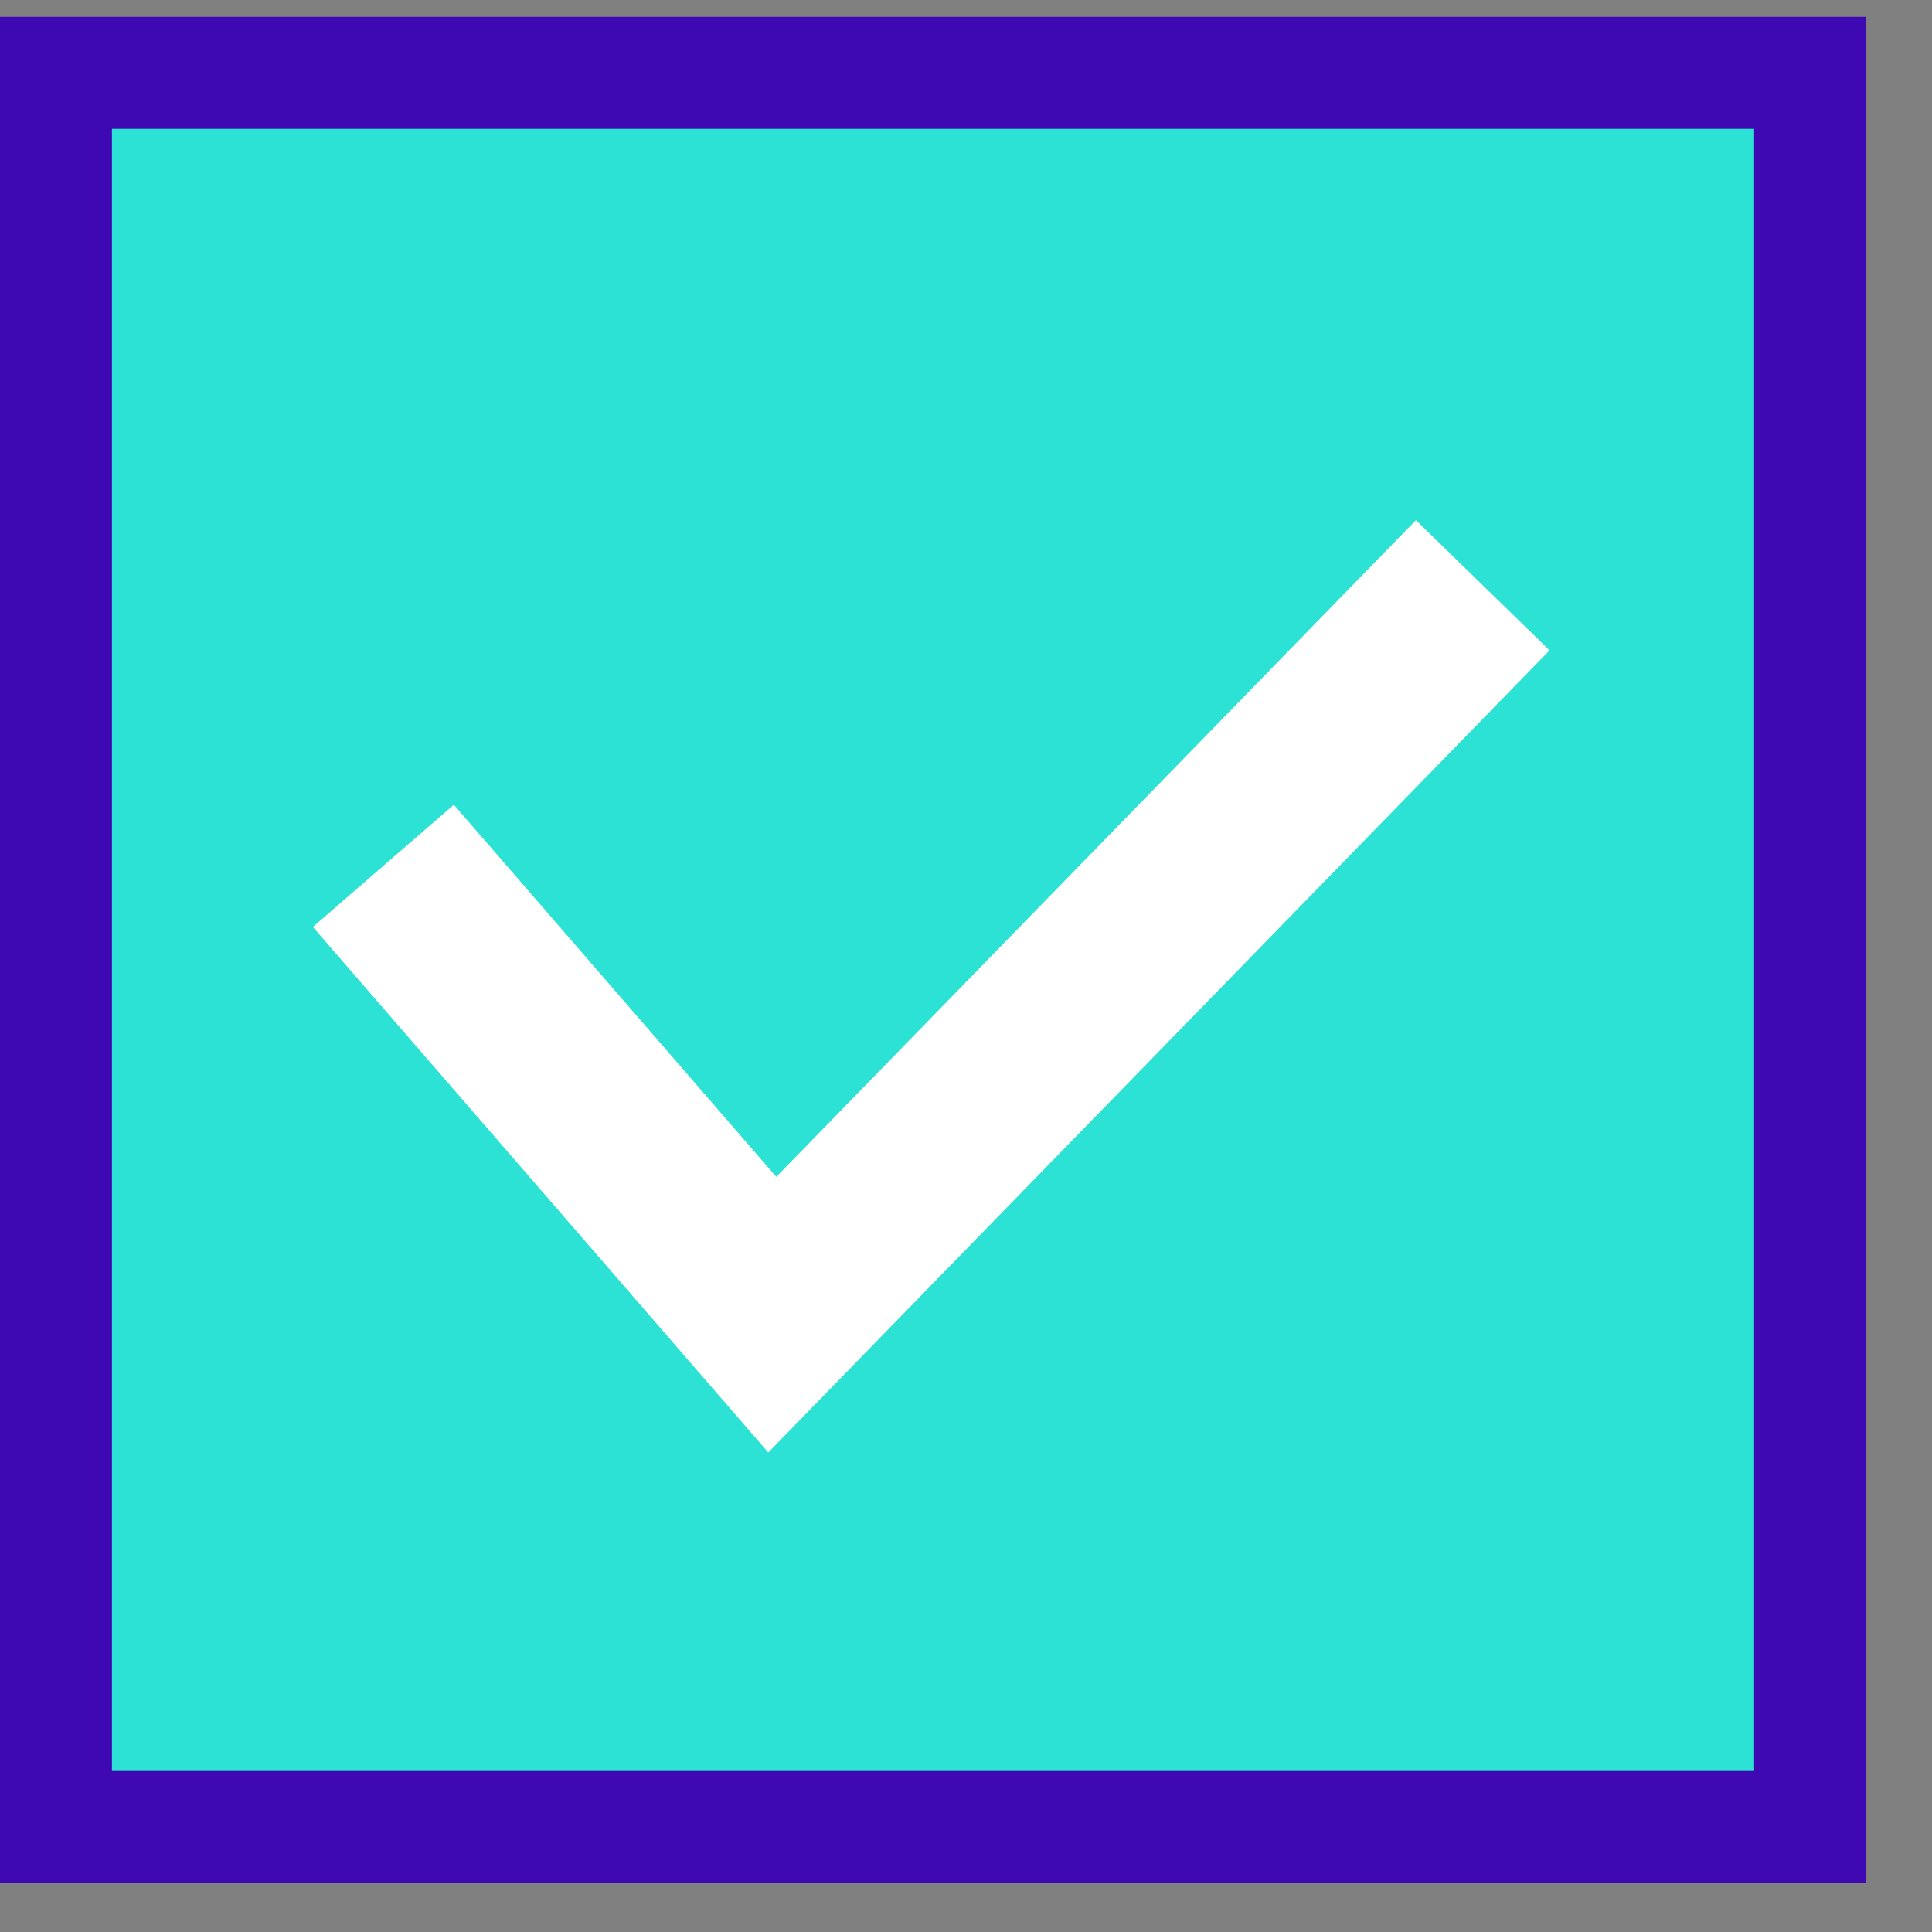
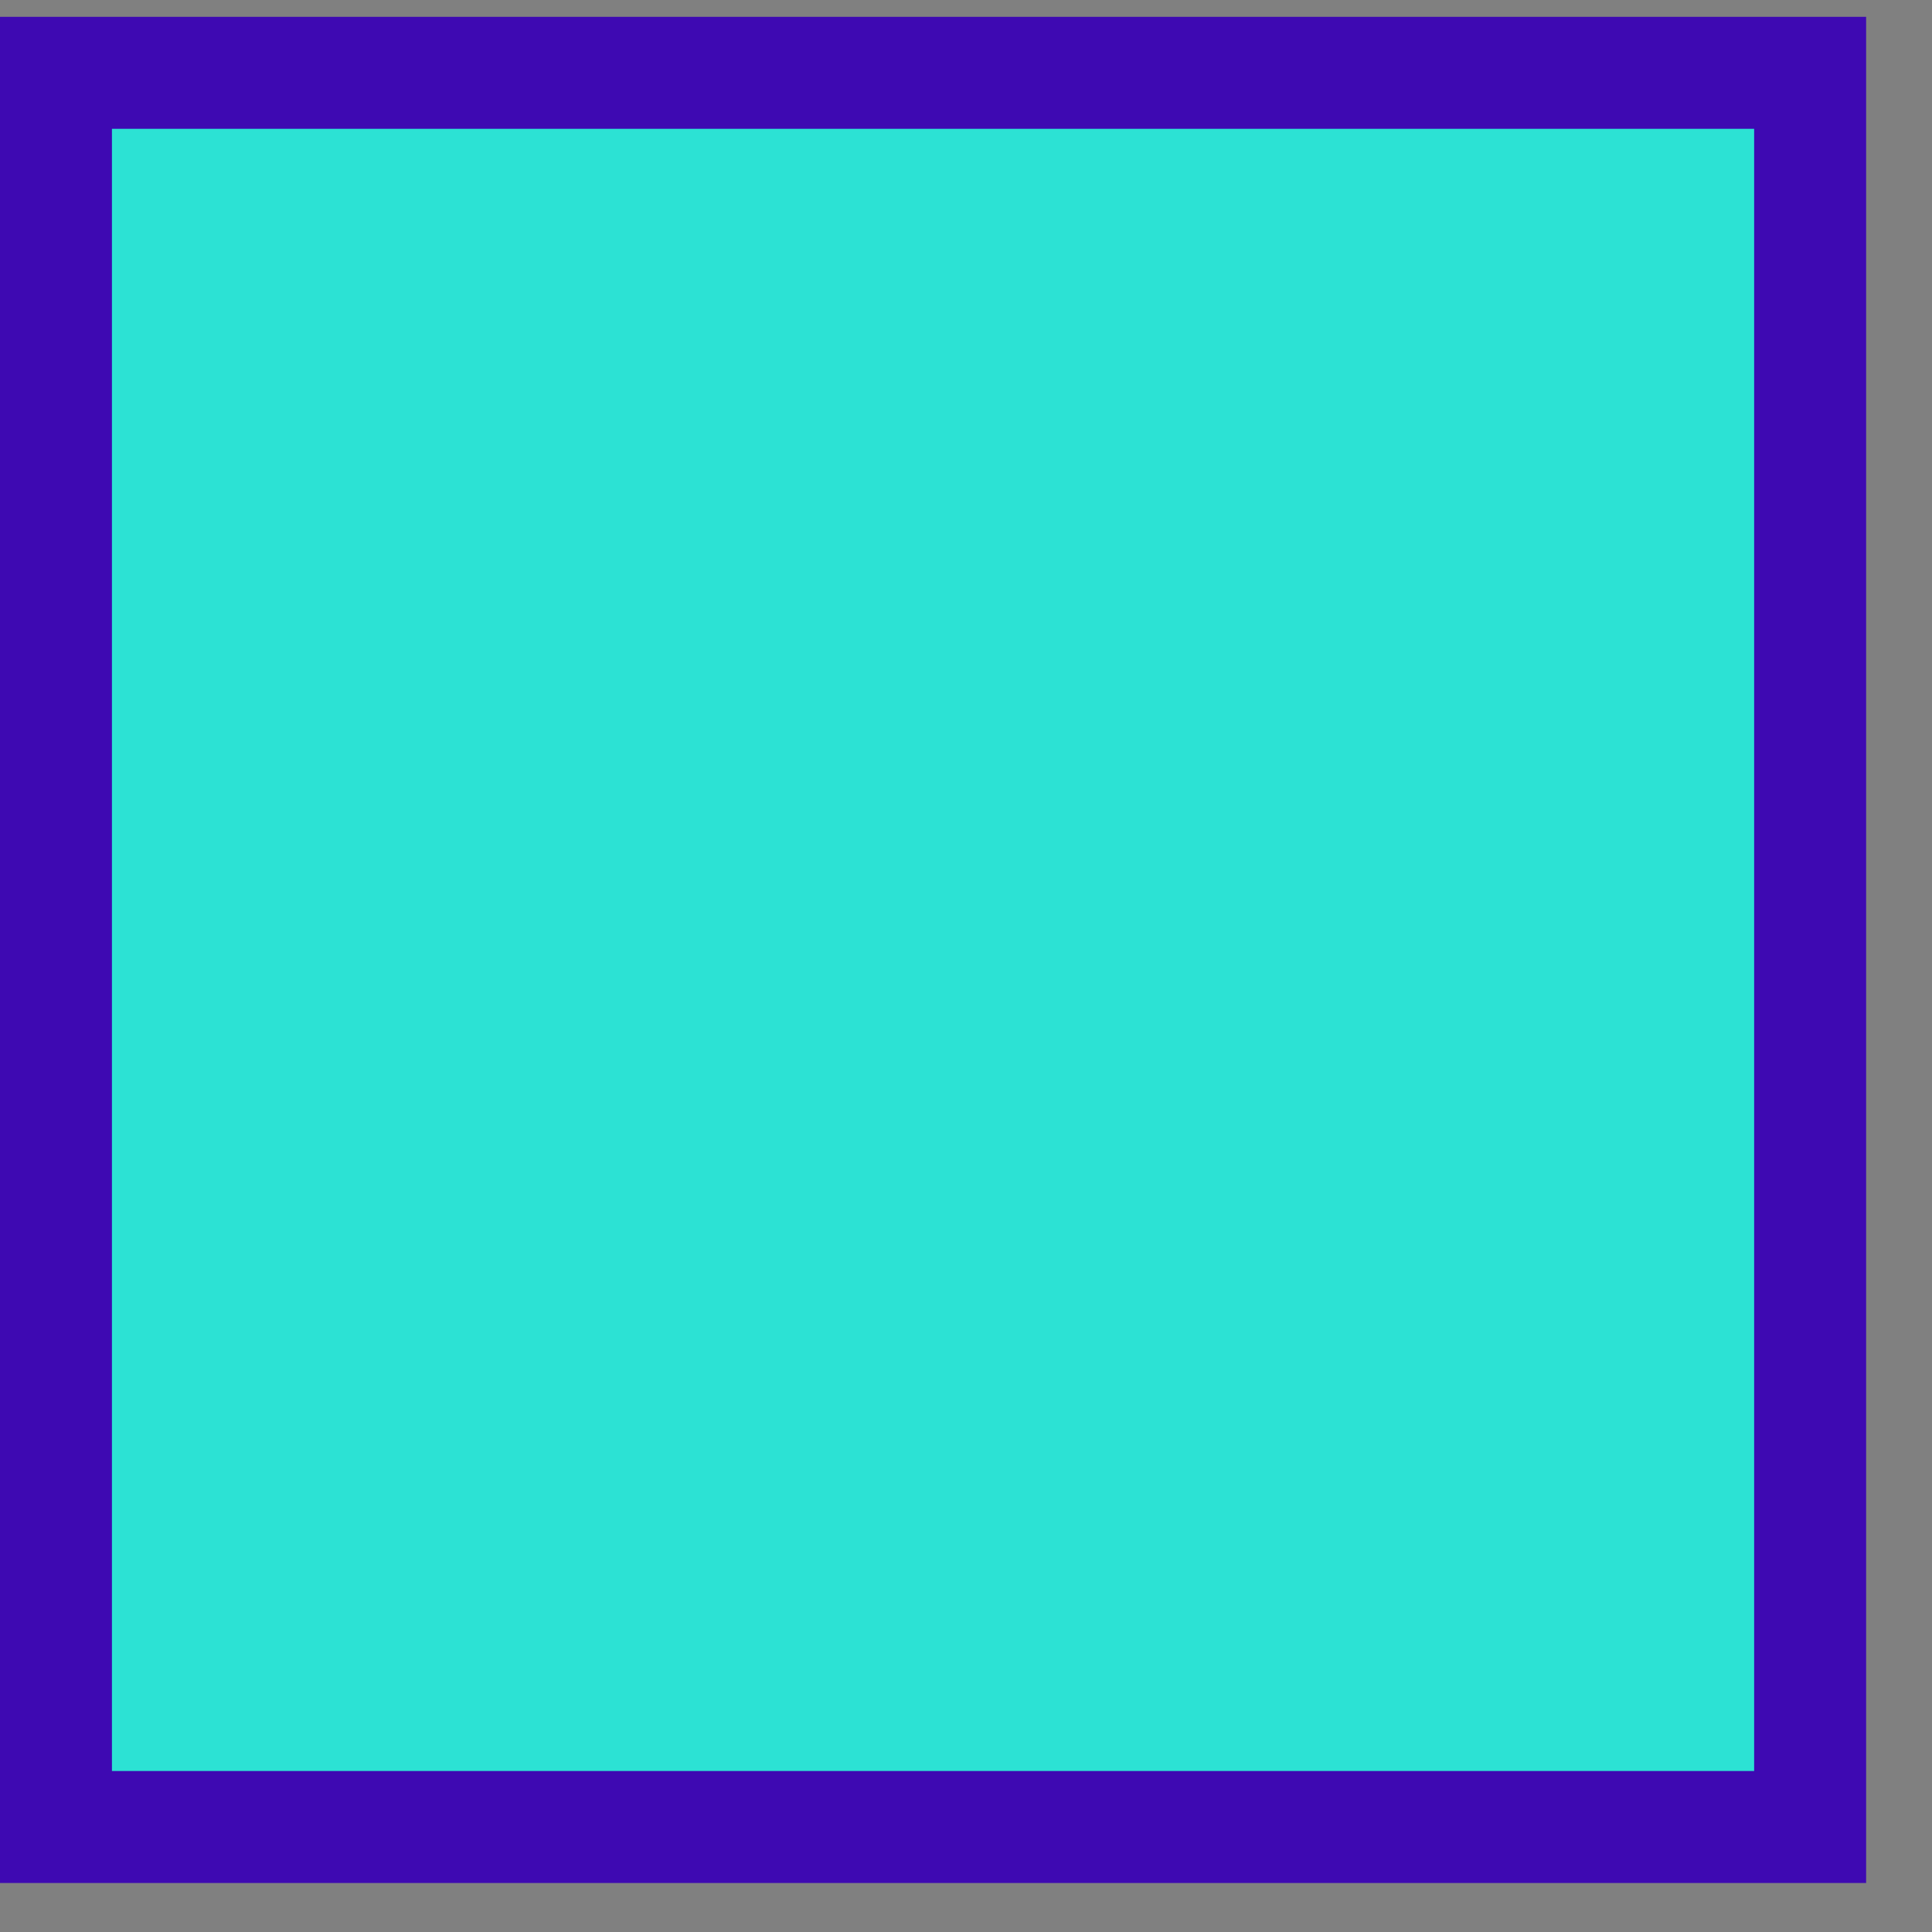
<svg xmlns="http://www.w3.org/2000/svg" width="26" height="26" viewBox="0 0 26 26" fill="none">
  <rect x="0" y="0" width="26" height="26" fill="#808080" stroke="none" />
  <rect x="0.753" y="0.98" width="23.607" height="23.607" fill="#2CE2D4" stroke="#3E09B2" stroke-width="1.507" />
-   <path d="M5.159 11.652L10.393 17.692L19.954 7.876" stroke="white" stroke-width="2.511" />
</svg>